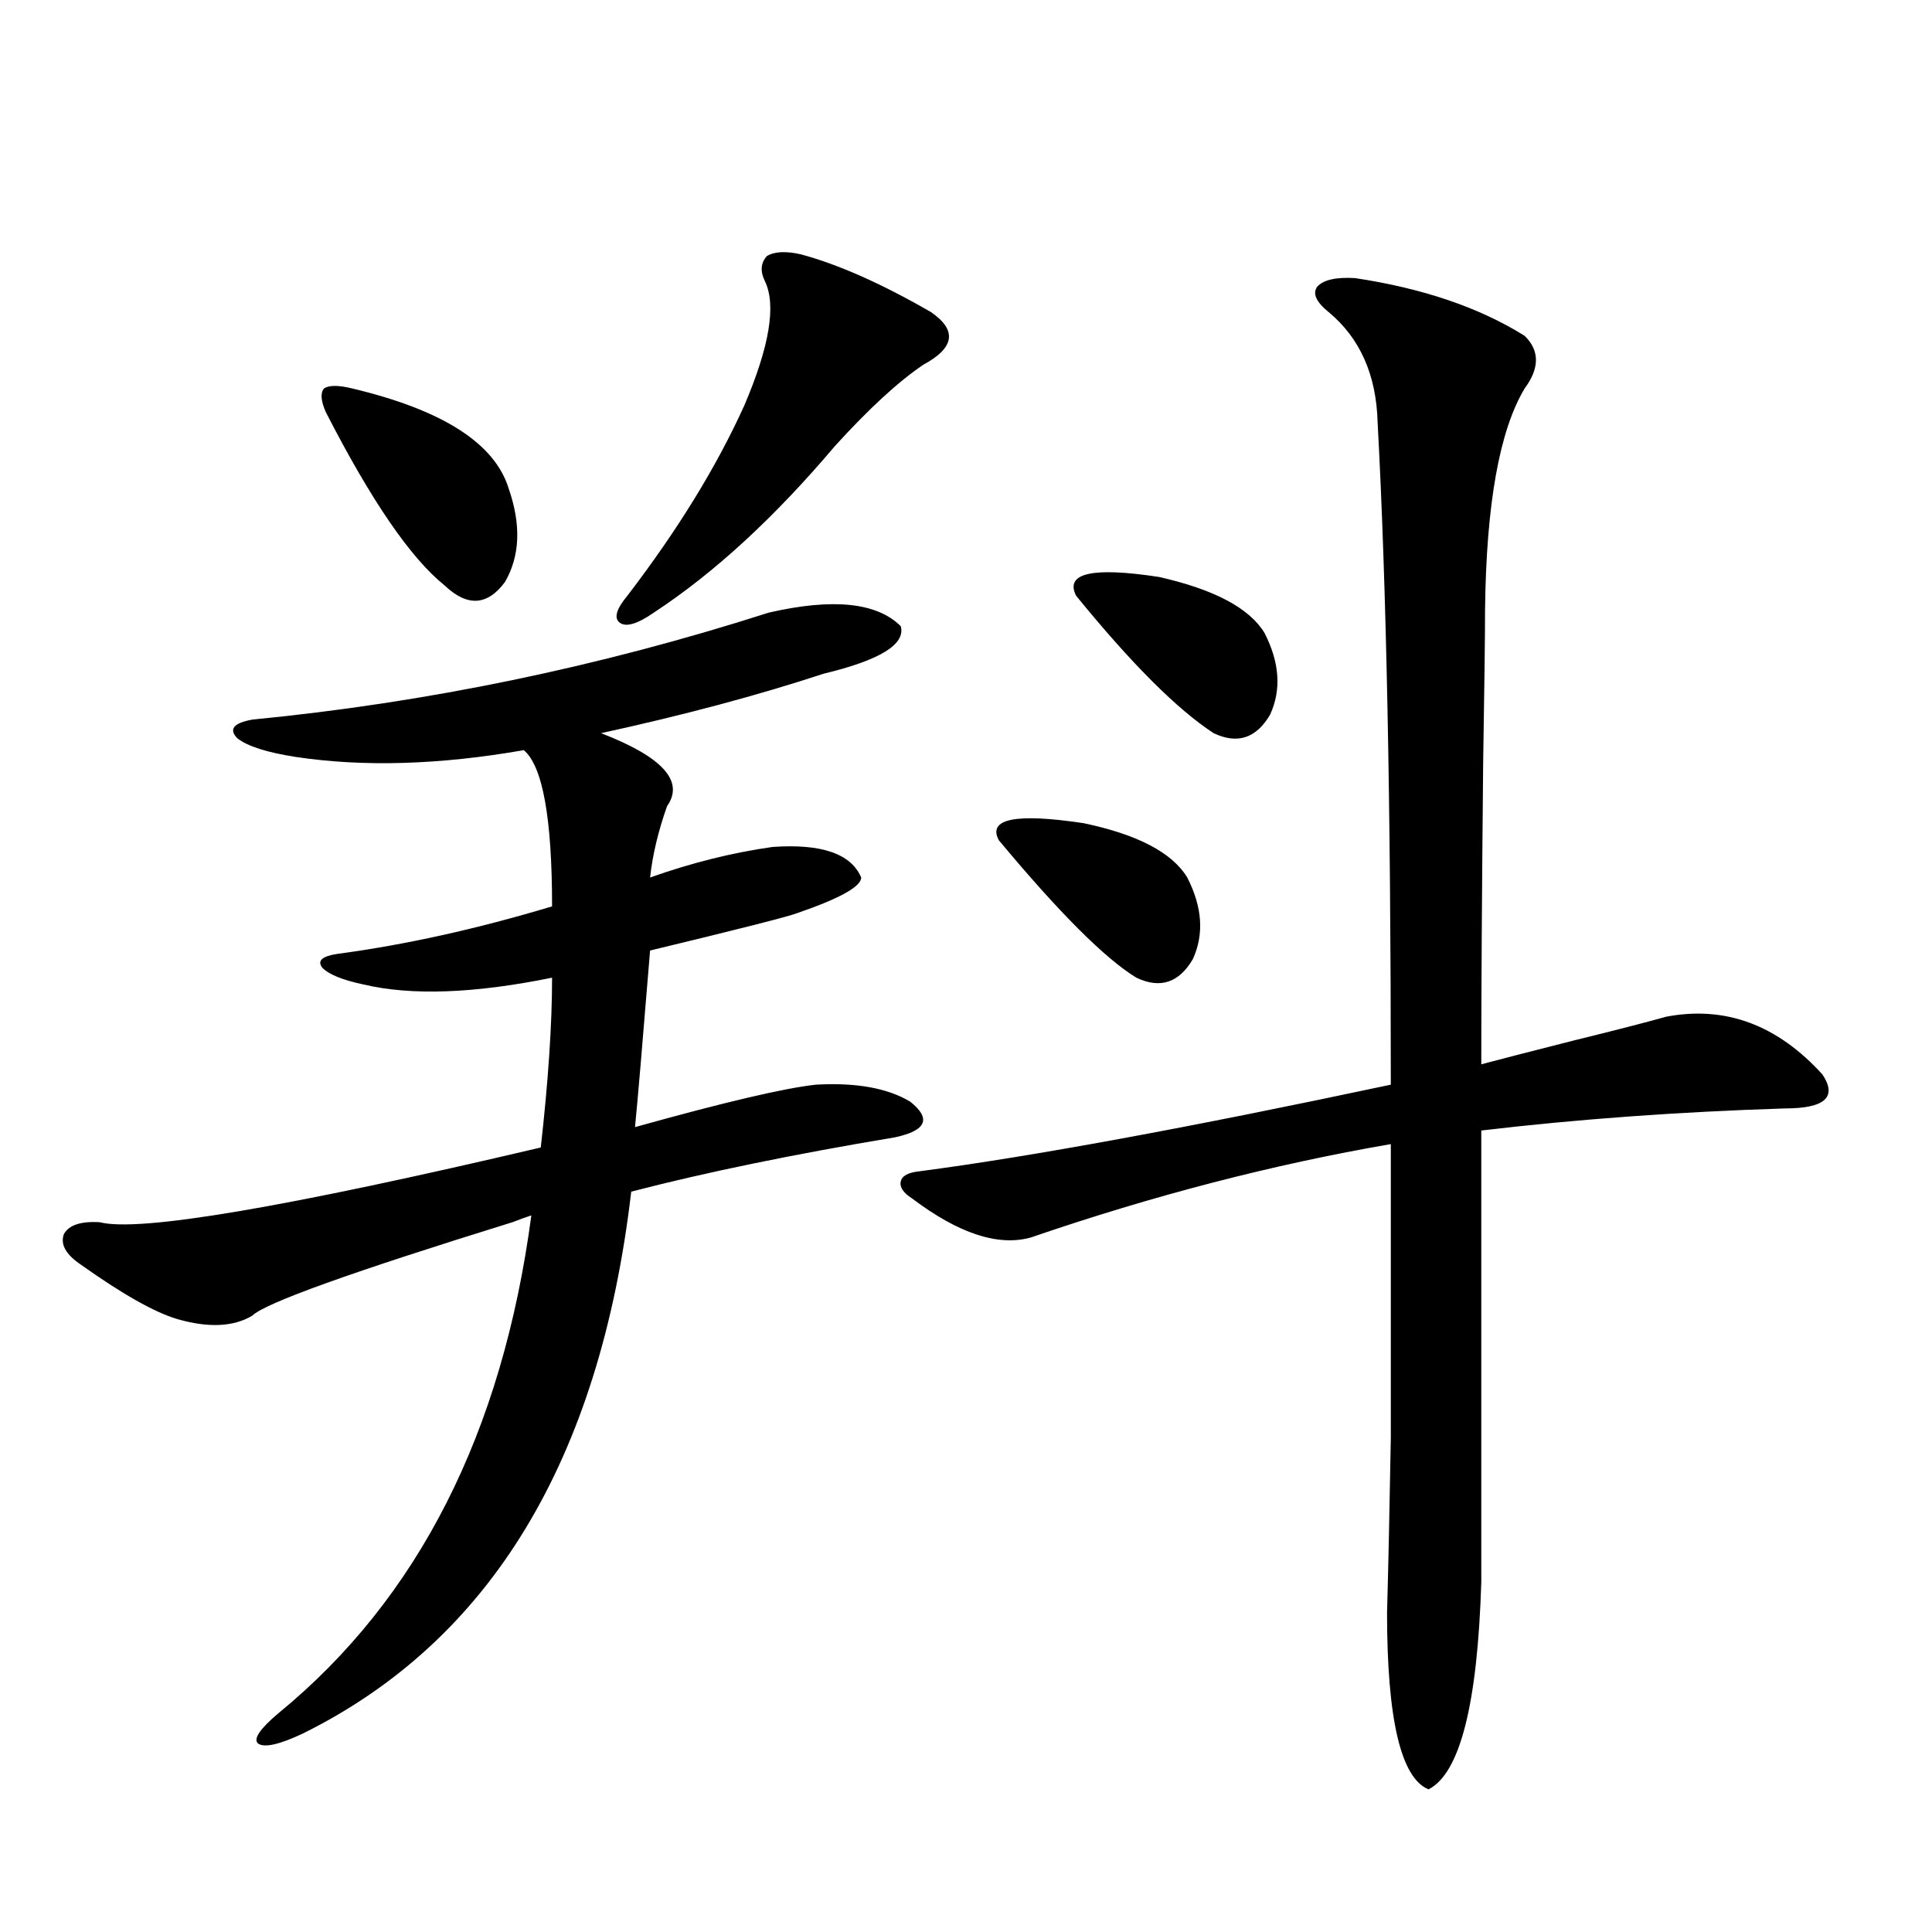
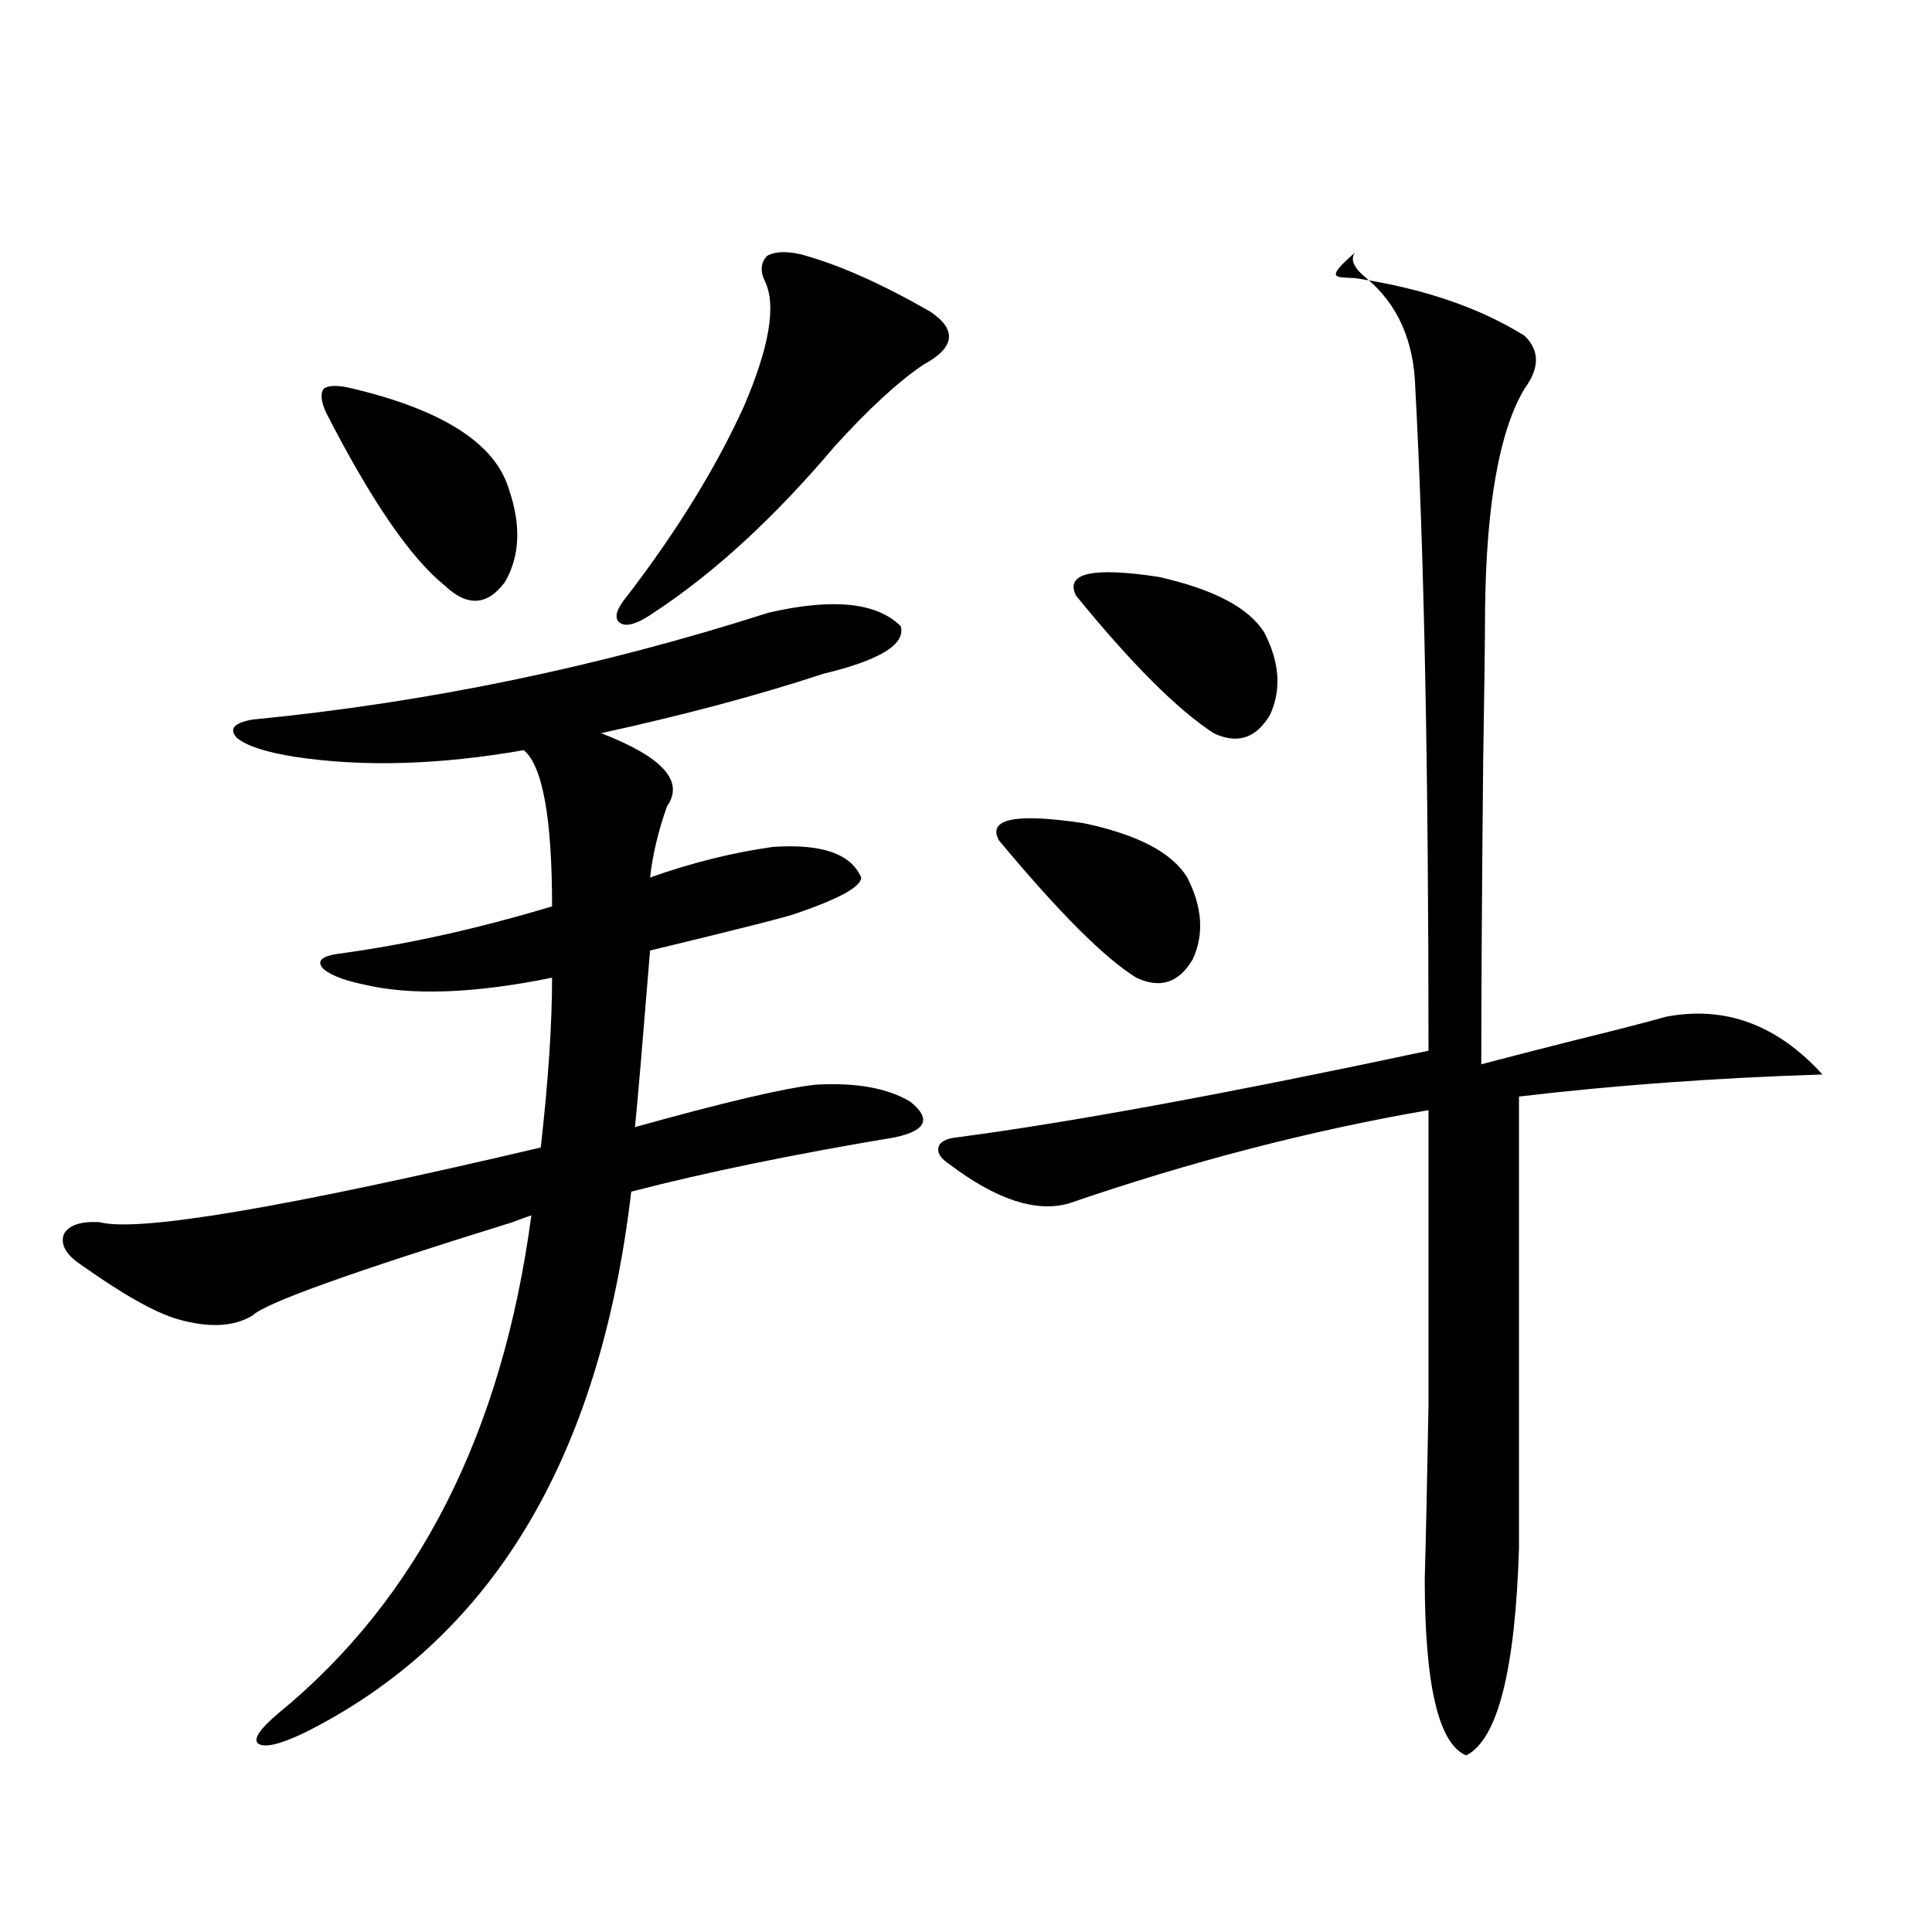
<svg xmlns="http://www.w3.org/2000/svg" version="1.1" id="图层_1" x="0px" y="0px" width="1000px" height="1000px" viewBox="0 0 1000 1000" enable-background="new 0 0 1000 1000" xml:space="preserve">
-   <path d="M397.941,317.086c33.17-7.608,55.929-5.273,68.291,7.031c2.592,9.38-10.731,17.578-39.999,24.609  c-33.825,11.137-72.193,21.396-115.119,30.762c31.859,12.305,43.246,24.912,34.146,37.793c-4.558,12.895-7.484,25.2-8.78,36.914  c21.463-7.608,42.591-12.881,63.413-15.82c25.365-1.758,40.64,3.516,45.853,15.82c0,4.697-11.066,10.849-33.17,18.457  c-4.558,1.758-29.923,8.212-76.096,19.336c-3.902,48.052-6.509,78.525-7.805,91.406c46.173-12.881,77.392-20.215,93.656-21.973  c20.808-1.167,37.072,1.758,48.779,8.789c11.052,8.789,8.445,14.941-7.805,18.457c-52.682,8.789-98.214,18.169-136.582,28.125  c-16.265,138.867-72.849,232.32-169.752,280.371c-12.362,5.85-20.167,7.608-23.414,5.273c-2.606-2.348,0.976-7.622,10.731-15.82  c72.193-59.175,115.76-145.02,130.729-257.52c-1.951,0.591-5.213,1.758-9.756,3.516c-83.26,25.791-128.137,41.899-134.631,48.34  c-9.756,5.864-22.773,6.455-39.023,1.758c-11.707-3.516-28.292-12.881-49.755-28.125c-7.805-5.273-10.731-10.547-8.78-15.82  c2.592-4.683,8.78-6.729,18.536-6.152c20.152,5.273,96.248-7.608,228.287-38.672c3.902-34.566,5.854-63.858,5.854-87.891  c-40.334,8.212-72.849,9.38-97.559,3.516c-11.066-2.334-18.216-5.273-21.463-8.789c-2.606-3.516,0-5.85,7.805-7.031  c35.121-4.683,72.193-12.881,111.217-24.609c0-45.703-4.878-72.647-14.634-80.859c-43.581,7.622-82.925,8.789-118.046,3.516  c-14.969-2.334-25.045-5.562-30.243-9.668c-4.558-4.683-1.951-7.91,7.805-9.668C221.025,363.668,310.139,345.211,397.941,317.086z   M182.337,201.071c46.828,11.137,73.81,28.427,80.974,51.855c6.494,18.759,5.854,34.868-1.951,48.34  c-9.115,12.305-19.512,12.895-31.219,1.758c-17.561-14.063-38.048-43.945-61.462-89.648c-2.606-5.85-2.927-9.956-0.976-12.305  C170.295,199.313,175.173,199.313,182.337,201.071z M414.526,131.637c19.512,5.273,41.95,15.244,67.315,29.883  c13.658,9.38,12.348,18.457-3.902,27.246c-13.018,8.789-28.292,22.852-45.853,42.188c-31.219,36.914-62.438,65.63-93.656,86.133  c-8.46,5.864-14.313,7.622-17.561,5.273c-3.262-2.334-1.951-7.031,3.902-14.063c26.006-33.975,46.173-66.797,60.486-98.438  c13.003-30.459,16.585-51.855,10.731-64.16c-2.606-5.273-2.286-9.668,0.976-13.184C400.868,130.181,406.722,129.879,414.526,131.637  z M701.349,143.942c35.121,5.273,64.389,15.244,87.803,29.883c7.805,7.622,7.805,16.699,0,27.246  c-13.018,21.684-19.847,59.766-20.487,114.258c0,13.486-0.335,39.853-0.976,79.102c-0.655,66.797-0.976,118.955-0.976,156.445  c11.052-2.925,26.981-7.031,47.804-12.305c21.463-5.273,37.393-9.366,47.804-12.305c30.563-5.85,57.56,4.106,80.974,29.883  c7.805,11.728,1.296,17.578-19.512,17.578c-55.288,1.758-107.649,5.576-157.069,11.426v233.789  c-1.951,63.281-11.066,99.014-27.316,107.226c-14.313-5.864-21.463-36.337-21.463-91.406c0.641-22.852,1.296-53.023,1.951-90.527  c0-18.155,0-38.96,0-62.402c0-19.913,0-49.795,0-89.648c-61.142,10.547-123.259,26.669-186.337,48.34  c-16.92,4.697-37.407-2.046-61.462-20.215c-4.558-2.925-6.509-5.85-5.854-8.789c0.641-2.925,3.902-4.683,9.756-5.273  c57.88-7.608,139.174-22.549,243.896-44.824c0-144.717-2.286-258.975-6.829-342.773c-0.655-24.609-9.115-43.643-25.365-57.129  c-6.509-5.273-8.46-9.668-5.854-13.184C685.084,144.821,691.593,143.365,701.349,143.942z M614.521,454.196  c7.805,15.244,8.78,29.306,2.927,42.188c-7.164,12.305-16.92,15.532-29.268,9.668c-16.265-9.956-39.999-33.687-71.218-71.191  c-5.854-11.124,8.78-14.063,43.901-8.789C588.821,431.935,606.717,441.314,614.521,454.196z M654.521,327.633  c7.805,15.244,8.78,29.306,2.927,42.188c-7.164,12.305-16.92,15.532-29.268,9.668c-18.871-12.305-42.605-36.035-71.218-71.191  c-5.854-11.714,8.445-14.941,42.926-9.668C628.5,305.084,646.716,314.752,654.521,327.633z" />
+   <path d="M397.941,317.086c33.17-7.608,55.929-5.273,68.291,7.031c2.592,9.38-10.731,17.578-39.999,24.609  c-33.825,11.137-72.193,21.396-115.119,30.762c31.859,12.305,43.246,24.912,34.146,37.793c-4.558,12.895-7.484,25.2-8.78,36.914  c21.463-7.608,42.591-12.881,63.413-15.82c25.365-1.758,40.64,3.516,45.853,15.82c0,4.697-11.066,10.849-33.17,18.457  c-4.558,1.758-29.923,8.212-76.096,19.336c-3.902,48.052-6.509,78.525-7.805,91.406c46.173-12.881,77.392-20.215,93.656-21.973  c20.808-1.167,37.072,1.758,48.779,8.789c11.052,8.789,8.445,14.941-7.805,18.457c-52.682,8.789-98.214,18.169-136.582,28.125  c-16.265,138.867-72.849,232.32-169.752,280.371c-12.362,5.85-20.167,7.608-23.414,5.273c-2.606-2.348,0.976-7.622,10.731-15.82  c72.193-59.175,115.76-145.02,130.729-257.52c-1.951,0.591-5.213,1.758-9.756,3.516c-83.26,25.791-128.137,41.899-134.631,48.34  c-9.756,5.864-22.773,6.455-39.023,1.758c-11.707-3.516-28.292-12.881-49.755-28.125c-7.805-5.273-10.731-10.547-8.78-15.82  c2.592-4.683,8.78-6.729,18.536-6.152c20.152,5.273,96.248-7.608,228.287-38.672c3.902-34.566,5.854-63.858,5.854-87.891  c-40.334,8.212-72.849,9.38-97.559,3.516c-11.066-2.334-18.216-5.273-21.463-8.789c-2.606-3.516,0-5.85,7.805-7.031  c35.121-4.683,72.193-12.881,111.217-24.609c0-45.703-4.878-72.647-14.634-80.859c-43.581,7.622-82.925,8.789-118.046,3.516  c-14.969-2.334-25.045-5.562-30.243-9.668c-4.558-4.683-1.951-7.91,7.805-9.668C221.025,363.668,310.139,345.211,397.941,317.086z   M182.337,201.071c46.828,11.137,73.81,28.427,80.974,51.855c6.494,18.759,5.854,34.868-1.951,48.34  c-9.115,12.305-19.512,12.895-31.219,1.758c-17.561-14.063-38.048-43.945-61.462-89.648c-2.606-5.85-2.927-9.956-0.976-12.305  C170.295,199.313,175.173,199.313,182.337,201.071z M414.526,131.637c19.512,5.273,41.95,15.244,67.315,29.883  c13.658,9.38,12.348,18.457-3.902,27.246c-13.018,8.789-28.292,22.852-45.853,42.188c-31.219,36.914-62.438,65.63-93.656,86.133  c-8.46,5.864-14.313,7.622-17.561,5.273c-3.262-2.334-1.951-7.031,3.902-14.063c26.006-33.975,46.173-66.797,60.486-98.438  c13.003-30.459,16.585-51.855,10.731-64.16c-2.606-5.273-2.286-9.668,0.976-13.184C400.868,130.181,406.722,129.879,414.526,131.637  z M701.349,143.942c35.121,5.273,64.389,15.244,87.803,29.883c7.805,7.622,7.805,16.699,0,27.246  c-13.018,21.684-19.847,59.766-20.487,114.258c0,13.486-0.335,39.853-0.976,79.102c-0.655,66.797-0.976,118.955-0.976,156.445  c11.052-2.925,26.981-7.031,47.804-12.305c21.463-5.273,37.393-9.366,47.804-12.305c30.563-5.85,57.56,4.106,80.974,29.883  c-55.288,1.758-107.649,5.576-157.069,11.426v233.789  c-1.951,63.281-11.066,99.014-27.316,107.226c-14.313-5.864-21.463-36.337-21.463-91.406c0.641-22.852,1.296-53.023,1.951-90.527  c0-18.155,0-38.96,0-62.402c0-19.913,0-49.795,0-89.648c-61.142,10.547-123.259,26.669-186.337,48.34  c-16.92,4.697-37.407-2.046-61.462-20.215c-4.558-2.925-6.509-5.85-5.854-8.789c0.641-2.925,3.902-4.683,9.756-5.273  c57.88-7.608,139.174-22.549,243.896-44.824c0-144.717-2.286-258.975-6.829-342.773c-0.655-24.609-9.115-43.643-25.365-57.129  c-6.509-5.273-8.46-9.668-5.854-13.184C685.084,144.821,691.593,143.365,701.349,143.942z M614.521,454.196  c7.805,15.244,8.78,29.306,2.927,42.188c-7.164,12.305-16.92,15.532-29.268,9.668c-16.265-9.956-39.999-33.687-71.218-71.191  c-5.854-11.124,8.78-14.063,43.901-8.789C588.821,431.935,606.717,441.314,614.521,454.196z M654.521,327.633  c7.805,15.244,8.78,29.306,2.927,42.188c-7.164,12.305-16.92,15.532-29.268,9.668c-18.871-12.305-42.605-36.035-71.218-71.191  c-5.854-11.714,8.445-14.941,42.926-9.668C628.5,305.084,646.716,314.752,654.521,327.633z" />
</svg>